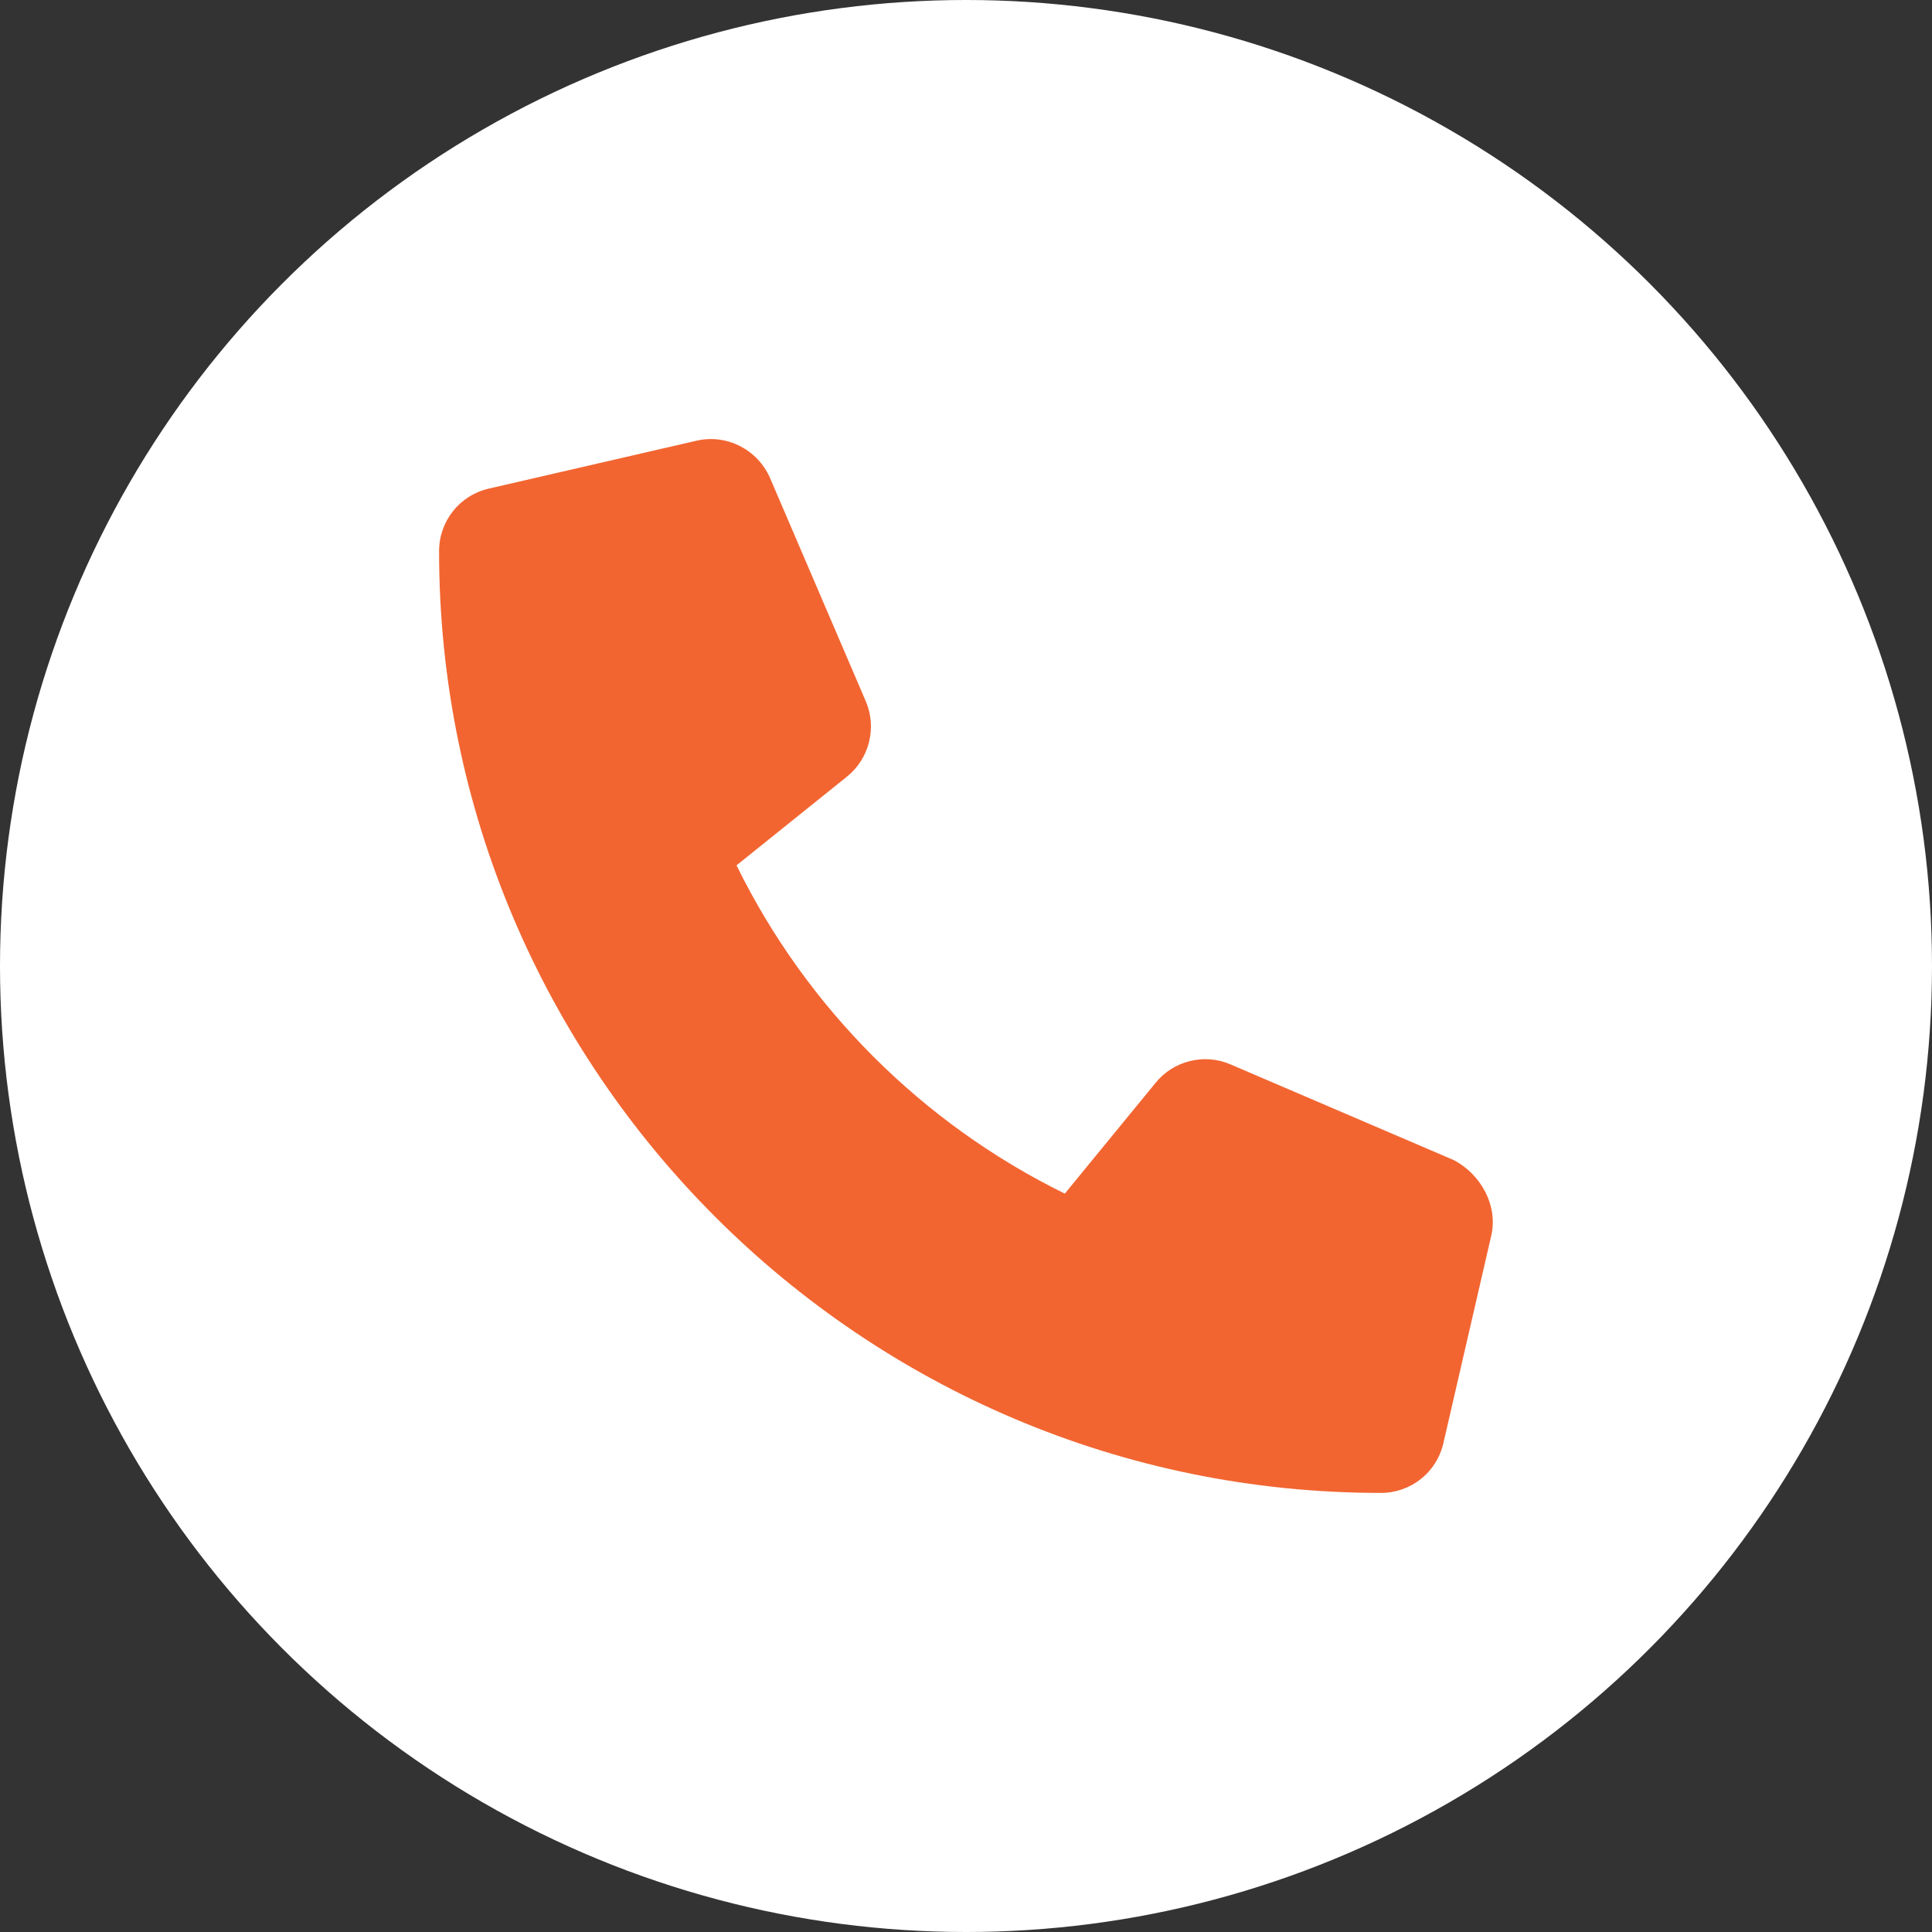
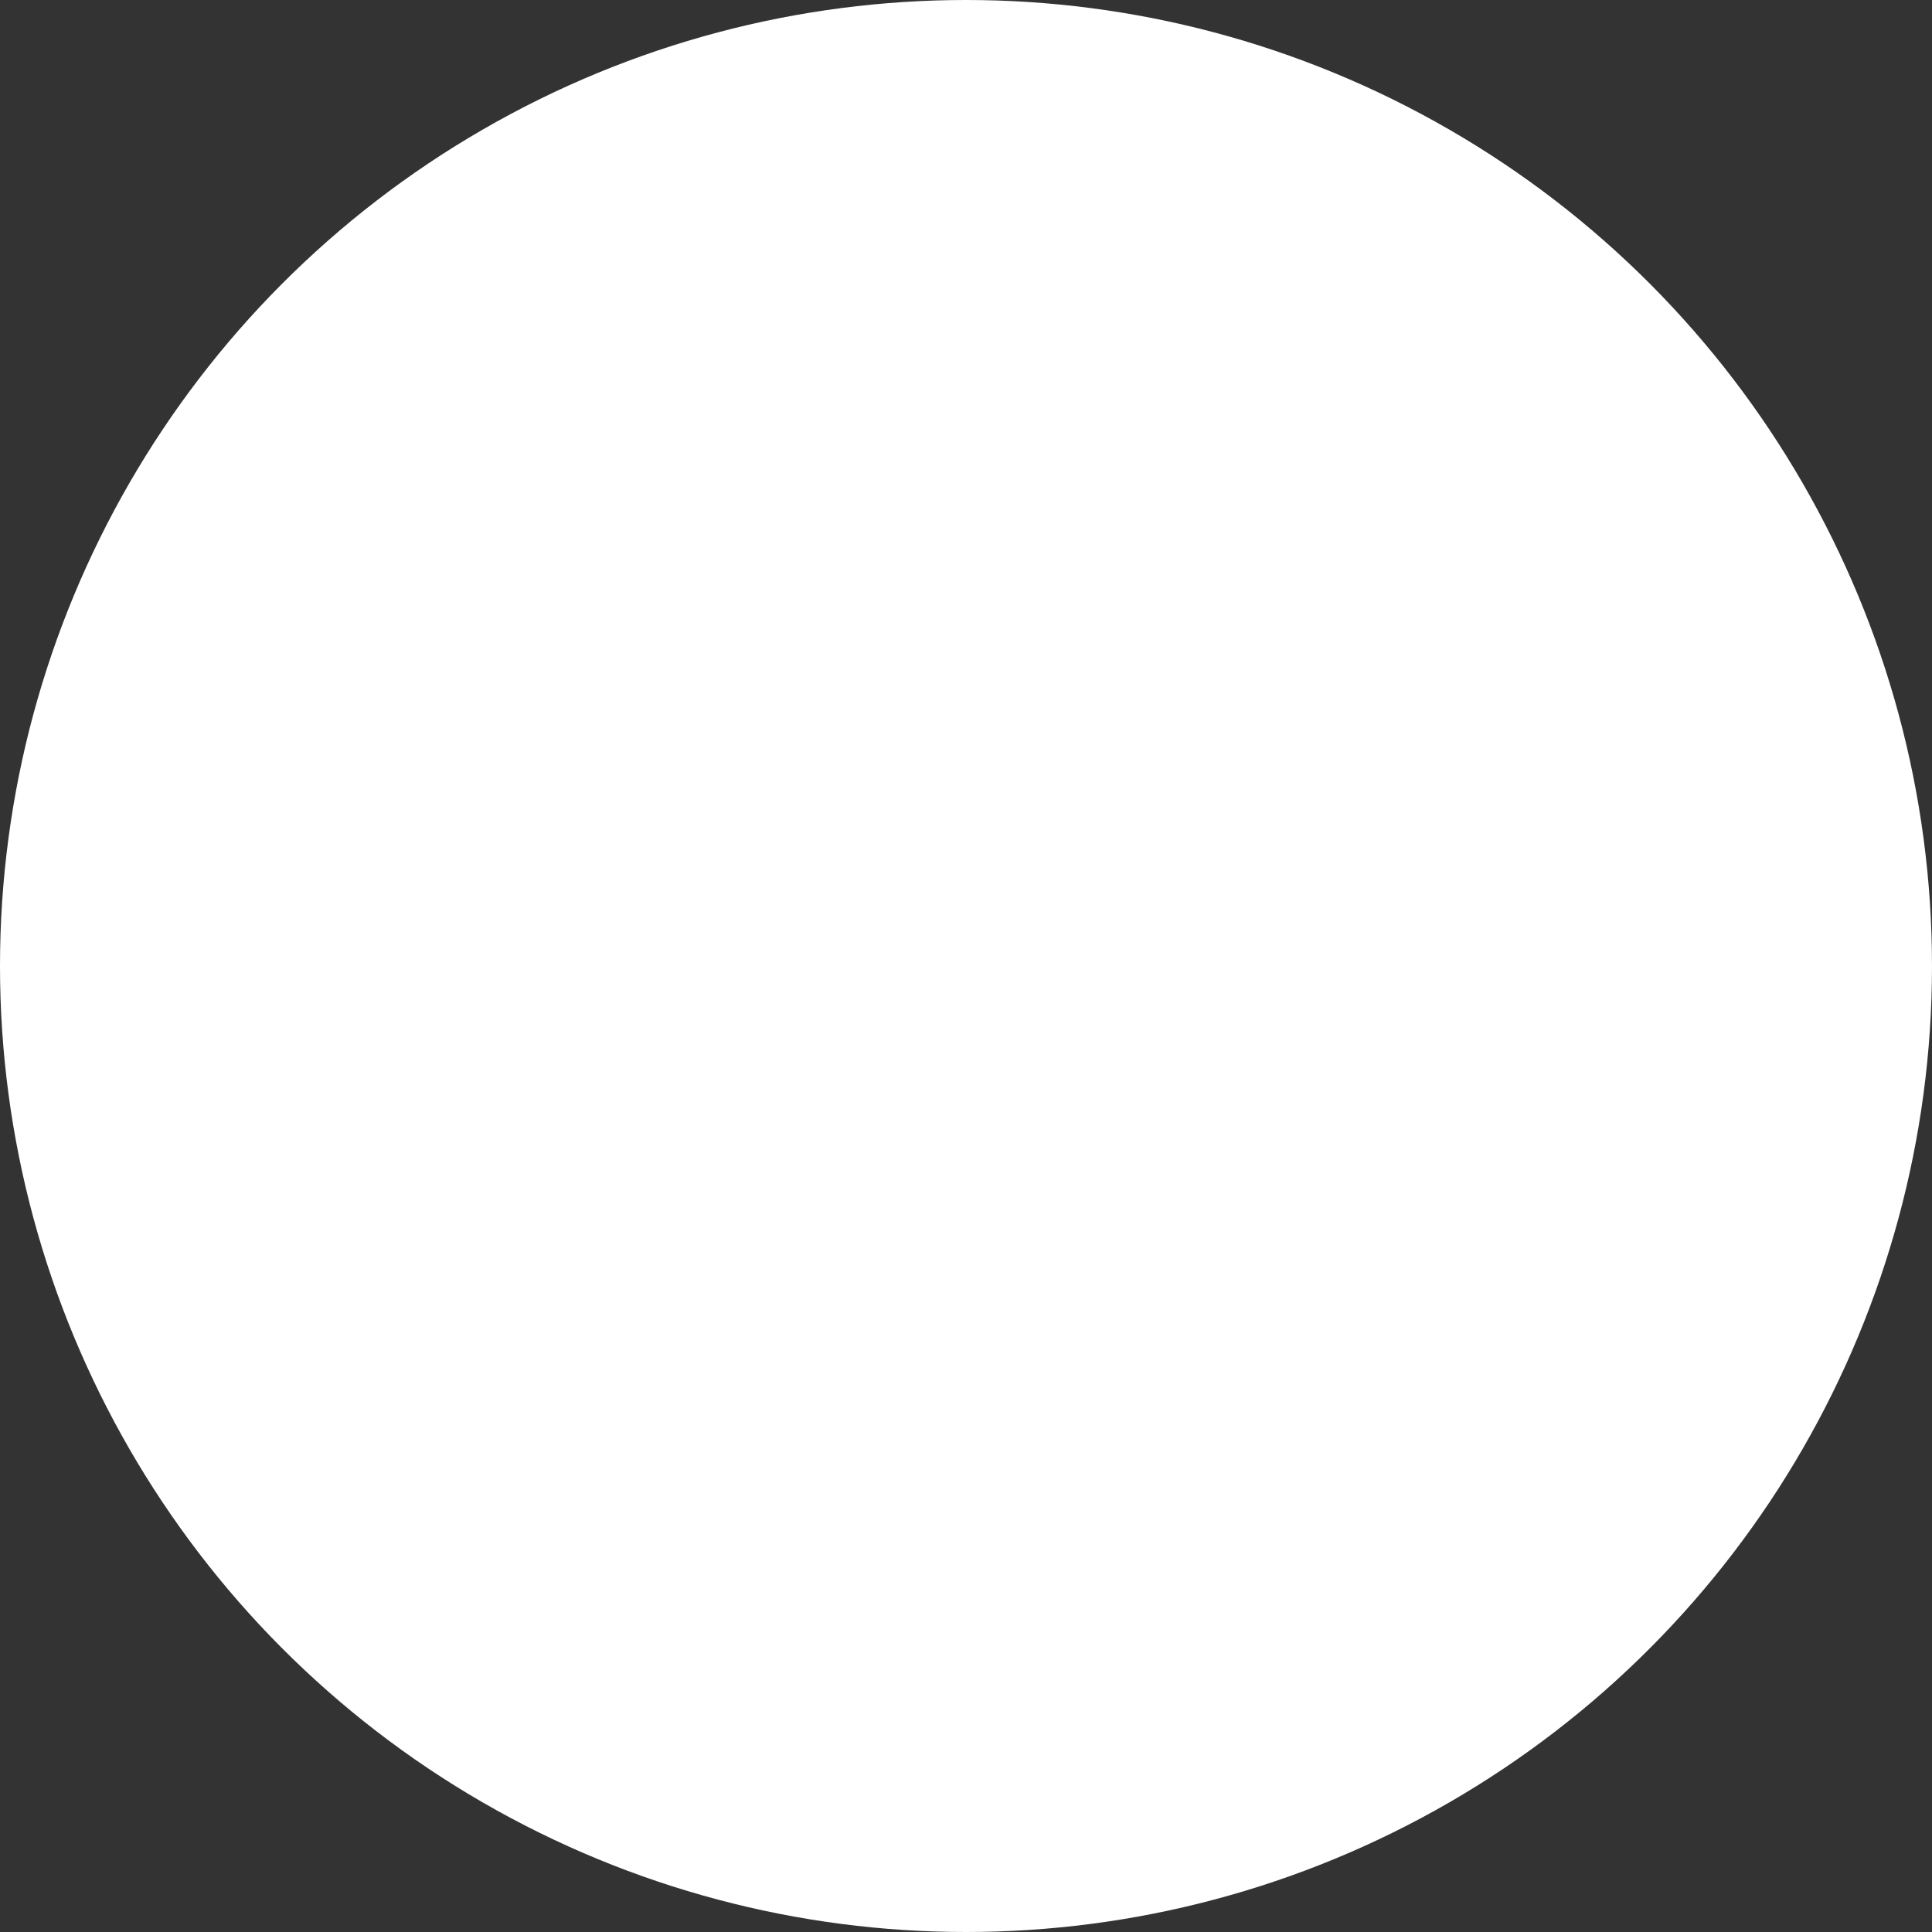
<svg xmlns="http://www.w3.org/2000/svg" width="49" height="49" viewBox="0 0 49 49" fill="none">
  <rect x="0" y="0" width="49" height="49" fill="#333333" stroke="none" />
  <circle cx="24.5" cy="24.5" r="24.5" fill="white" />
  <g clip-path="url(#clip0_22_1975)">
-     <path d="M37.822 31.338L36.608 36.6C36.438 37.344 35.784 37.864 35.018 37.864C21.848 37.863 11.136 27.151 11.136 13.981C11.136 13.216 11.657 12.561 12.401 12.391L17.663 11.178C18.429 11 19.212 11.398 19.53 12.123L21.959 17.787C22.243 18.454 22.051 19.232 21.49 19.69L18.68 21.947C20.453 25.56 23.391 28.498 27.006 30.273L29.307 27.465C29.76 26.902 30.543 26.707 31.21 26.996L36.874 29.424C37.556 29.782 37.999 30.576 37.822 31.338Z" fill="#F26531" />
+     <path d="M37.822 31.338C36.438 37.344 35.784 37.864 35.018 37.864C21.848 37.863 11.136 27.151 11.136 13.981C11.136 13.216 11.657 12.561 12.401 12.391L17.663 11.178C18.429 11 19.212 11.398 19.53 12.123L21.959 17.787C22.243 18.454 22.051 19.232 21.49 19.69L18.68 21.947C20.453 25.56 23.391 28.498 27.006 30.273L29.307 27.465C29.76 26.902 30.543 26.707 31.21 26.996L36.874 29.424C37.556 29.782 37.999 30.576 37.822 31.338Z" fill="#F26531" />
  </g>
  <defs>
    <clipPath id="clip0_22_1975">
-       <rect width="26.727" height="26.727" fill="white" transform="translate(11.136 11.136)" />
-     </clipPath>
+       </clipPath>
  </defs>
</svg>